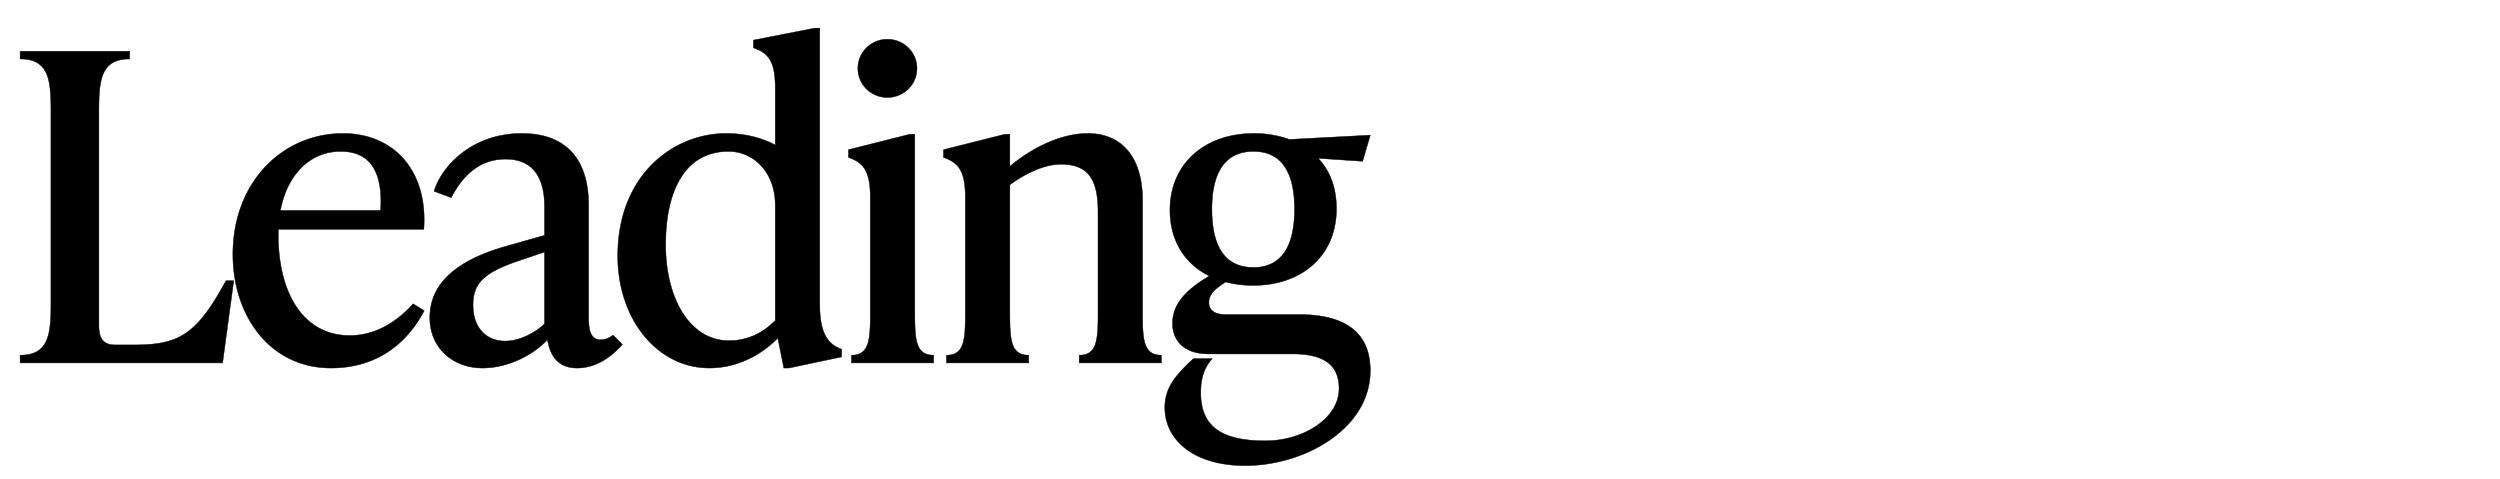
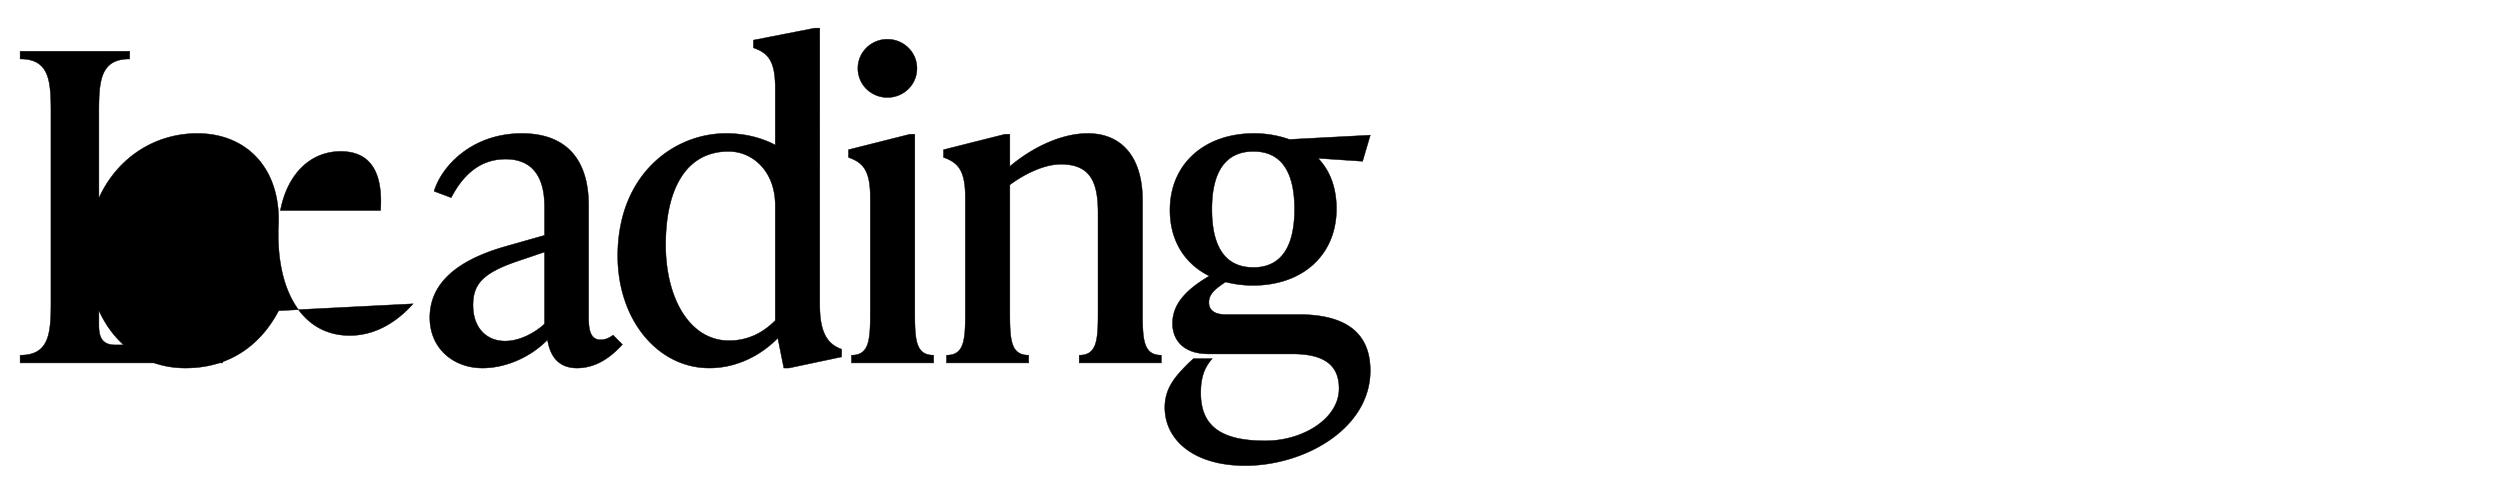
<svg xmlns="http://www.w3.org/2000/svg" width="146" height="28" viewBox="0 0 146 28">
  <g stroke="#000">
-     <path d="M13 21.193l.65-4.8h-.45c-1.7 3.1-2.675 3.75-5.375 3.75H6.75c-.75 0-.975-.4-.975-1.15V6.543c0-1.85.1-3.1 1.8-3.1v-.45h-6.4v.45c1.7 0 1.8 1.25 1.8 3.1v11.1c0 1.85-.1 3.1-1.8 3.1v.45zM24.125 17.743c-.85.95-2.1 1.85-3.7 1.85-2.7 0-4.175-2.45-4.175-5.9v-.3h8.5c.25-3.425-1.75-5.6-4.725-5.6-3.525 0-6.425 2.85-6.425 7.05 0 3.675 2.225 6.65 5.725 6.65 2.7 0 4.45-1.45 5.45-3.35zm-4.225-8.9c1.725 0 2.475 1.2 2.325 3.45h-5.85c.4-2.1 1.725-3.45 3.525-3.45zM35.8 19.568c-.25.2-.5.275-.725.275-.7 0-.7-.825-.7-1.45v-6.425c0-2.475-1.15-4.175-3.9-4.175-2.95 0-4.7 1.95-5.125 3.375l1 .375c.65-1.25 1.625-2.25 3.175-2.25 2.275 0 2.275 2.175 2.275 2.9v1.55l-2.375.675c-3 .875-4.325 2.3-4.325 4.125 0 1.825 1.4 2.95 3.075 2.95 1.35 0 2.8-.625 3.8-1.65.125.8.525 1.65 1.725 1.65 1.35 0 2.25-.95 2.65-1.375zm-8.175-1.75c0-1.25.6-1.9 2.7-2.6l1.475-.5v4.2c-.575.525-1.45 1-2.3 1-1.05 0-1.875-.725-1.875-2.1zM47.875 1.643h-.3l-3.575.7v.45c.85.3 1.275.75 1.275 2.35v3.325c-.8-.425-1.775-.675-2.875-.675-3.075 0-6.325 2.425-6.325 7.15 0 3.75 2.35 6.55 5.35 6.55 1.55 0 2.975-.7 4-1.75l.35 1.75h.3l3.075-.65v-.45c-.85-.3-1.275-1-1.275-2.6zm-5.3 18.25c-2.3 0-3.7-2.475-3.7-5.6 0-3.275 1.2-5.45 3.675-5.45 1.4 0 2.725 1.15 2.725 3.15v6.725c-.7.7-1.575 1.175-2.7 1.175zM51.825 5.693c.95 0 1.725-.75 1.725-1.7s-.775-1.7-1.725-1.7c-.95 0-1.725.75-1.725 1.7s.775 1.7 1.725 1.7zm2.7 15.5v-.45c-1.025 0-1.1-.85-1.1-2.45V7.843h-.3l-3.575.9v.45c.85.3 1.275.75 1.275 2.35v6.75c0 1.6-.075 2.45-1.1 2.45v.45zM66.725 11.693c0-2.5-1.2-3.9-3.2-3.9-1.55 0-3.25.825-4.55 1.925V7.843h-.3l-3.575.9v.45c.85.3 1.275.75 1.275 2.35v6.75c0 1.6-.075 2.45-1.1 2.45v.45h4.8v-.45c-1.025 0-1.1-.85-1.1-2.45v-7.5c.95-.7 2.075-1.2 2.975-1.2 1.775 0 2.175 1.1 2.175 2.85v5.85c0 1.6-.075 2.45-1.1 2.45v.45h4.8v-.45c-1.025 0-1.1-.85-1.1-2.45zM71.575 18.368c-.7 0-.975-.3-.975-.7 0-.4.2-.7.975-1.2.5.125 1.025.2 1.6.2 2.9 0 4.875-1.775 4.875-4.475 0-1.225-.375-2.225-1.075-2.95l2.6.175.45-1.525-4.725.25a6.123 6.123 0 00-2.075-.35c-2.875 0-4.9 1.775-4.9 4.475 0 1.8.875 3.15 2.3 3.85-1.45.85-2.15 1.7-2.15 2.775 0 .975.65 1.775 2.1 1.775h4.875c1.85 0 2.75.625 2.75 2.025 0 1.75-2.1 3.05-4.3 3.05-2.55 0-3.775-.825-3.775-2.8 0-.775.15-1.425.675-2h-1.1l-.275.25c-.75.75-1.4 1.45-1.4 2.6 0 1.875 1.65 3.4 4.7 3.4 3.45 0 7.3-2.15 7.3-5.55 0-2.2-1.425-3.275-4.175-3.275zM73.2 8.843c1.6 0 2.4 1.15 2.4 3.375s-.8 3.4-2.4 3.4c-1.625 0-2.425-1.175-2.425-3.4 0-2.225.825-3.375 2.425-3.375z" stroke-width=".025" />
+     <path d="M13 21.193l.65-4.8h-.45c-1.7 3.1-2.675 3.75-5.375 3.75H6.75c-.75 0-.975-.4-.975-1.15V6.543c0-1.85.1-3.1 1.8-3.1v-.45h-6.4v.45c1.7 0 1.8 1.25 1.8 3.1v11.1c0 1.85-.1 3.1-1.8 3.1v.45zM24.125 17.743c-.85.95-2.1 1.85-3.7 1.85-2.7 0-4.175-2.45-4.175-5.9v-.3c.25-3.425-1.75-5.6-4.725-5.6-3.525 0-6.425 2.85-6.425 7.05 0 3.675 2.225 6.65 5.725 6.65 2.7 0 4.45-1.45 5.45-3.35zm-4.225-8.9c1.725 0 2.475 1.2 2.325 3.45h-5.85c.4-2.1 1.725-3.45 3.525-3.45zM35.8 19.568c-.25.2-.5.275-.725.275-.7 0-.7-.825-.7-1.45v-6.425c0-2.475-1.15-4.175-3.9-4.175-2.95 0-4.7 1.95-5.125 3.375l1 .375c.65-1.25 1.625-2.25 3.175-2.25 2.275 0 2.275 2.175 2.275 2.9v1.55l-2.375.675c-3 .875-4.325 2.3-4.325 4.125 0 1.825 1.4 2.95 3.075 2.95 1.35 0 2.8-.625 3.8-1.65.125.8.525 1.65 1.725 1.65 1.35 0 2.25-.95 2.65-1.375zm-8.175-1.75c0-1.25.6-1.9 2.7-2.6l1.475-.5v4.2c-.575.525-1.45 1-2.3 1-1.05 0-1.875-.725-1.875-2.1zM47.875 1.643h-.3l-3.575.7v.45c.85.3 1.275.75 1.275 2.35v3.325c-.8-.425-1.775-.675-2.875-.675-3.075 0-6.325 2.425-6.325 7.15 0 3.75 2.35 6.55 5.35 6.55 1.55 0 2.975-.7 4-1.75l.35 1.75h.3l3.075-.65v-.45c-.85-.3-1.275-1-1.275-2.6zm-5.3 18.25c-2.3 0-3.7-2.475-3.7-5.6 0-3.275 1.2-5.45 3.675-5.45 1.4 0 2.725 1.15 2.725 3.15v6.725c-.7.7-1.575 1.175-2.7 1.175zM51.825 5.693c.95 0 1.725-.75 1.725-1.7s-.775-1.7-1.725-1.7c-.95 0-1.725.75-1.725 1.7s.775 1.7 1.725 1.7zm2.7 15.5v-.45c-1.025 0-1.1-.85-1.1-2.45V7.843h-.3l-3.575.9v.45c.85.3 1.275.75 1.275 2.35v6.75c0 1.6-.075 2.45-1.1 2.45v.45zM66.725 11.693c0-2.5-1.2-3.9-3.2-3.9-1.55 0-3.25.825-4.55 1.925V7.843h-.3l-3.575.9v.45c.85.3 1.275.75 1.275 2.35v6.75c0 1.6-.075 2.45-1.1 2.45v.45h4.8v-.45c-1.025 0-1.1-.85-1.1-2.45v-7.5c.95-.7 2.075-1.2 2.975-1.2 1.775 0 2.175 1.1 2.175 2.85v5.85c0 1.6-.075 2.45-1.1 2.45v.45h4.8v-.45c-1.025 0-1.1-.85-1.1-2.45zM71.575 18.368c-.7 0-.975-.3-.975-.7 0-.4.2-.7.975-1.2.5.125 1.025.2 1.6.2 2.9 0 4.875-1.775 4.875-4.475 0-1.225-.375-2.225-1.075-2.95l2.6.175.45-1.525-4.725.25a6.123 6.123 0 00-2.075-.35c-2.875 0-4.9 1.775-4.9 4.475 0 1.8.875 3.15 2.3 3.85-1.45.85-2.15 1.7-2.15 2.775 0 .975.65 1.775 2.1 1.775h4.875c1.85 0 2.75.625 2.75 2.025 0 1.75-2.1 3.05-4.3 3.05-2.55 0-3.775-.825-3.775-2.8 0-.775.15-1.425.675-2h-1.1l-.275.25c-.75.75-1.4 1.45-1.4 2.6 0 1.875 1.65 3.4 4.7 3.4 3.45 0 7.3-2.15 7.3-5.55 0-2.2-1.425-3.275-4.175-3.275zM73.2 8.843c1.6 0 2.4 1.15 2.4 3.375s-.8 3.4-2.4 3.4c-1.625 0-2.425-1.175-2.425-3.4 0-2.225.825-3.375 2.425-3.375z" stroke-width=".025" />
  </g>
</svg>